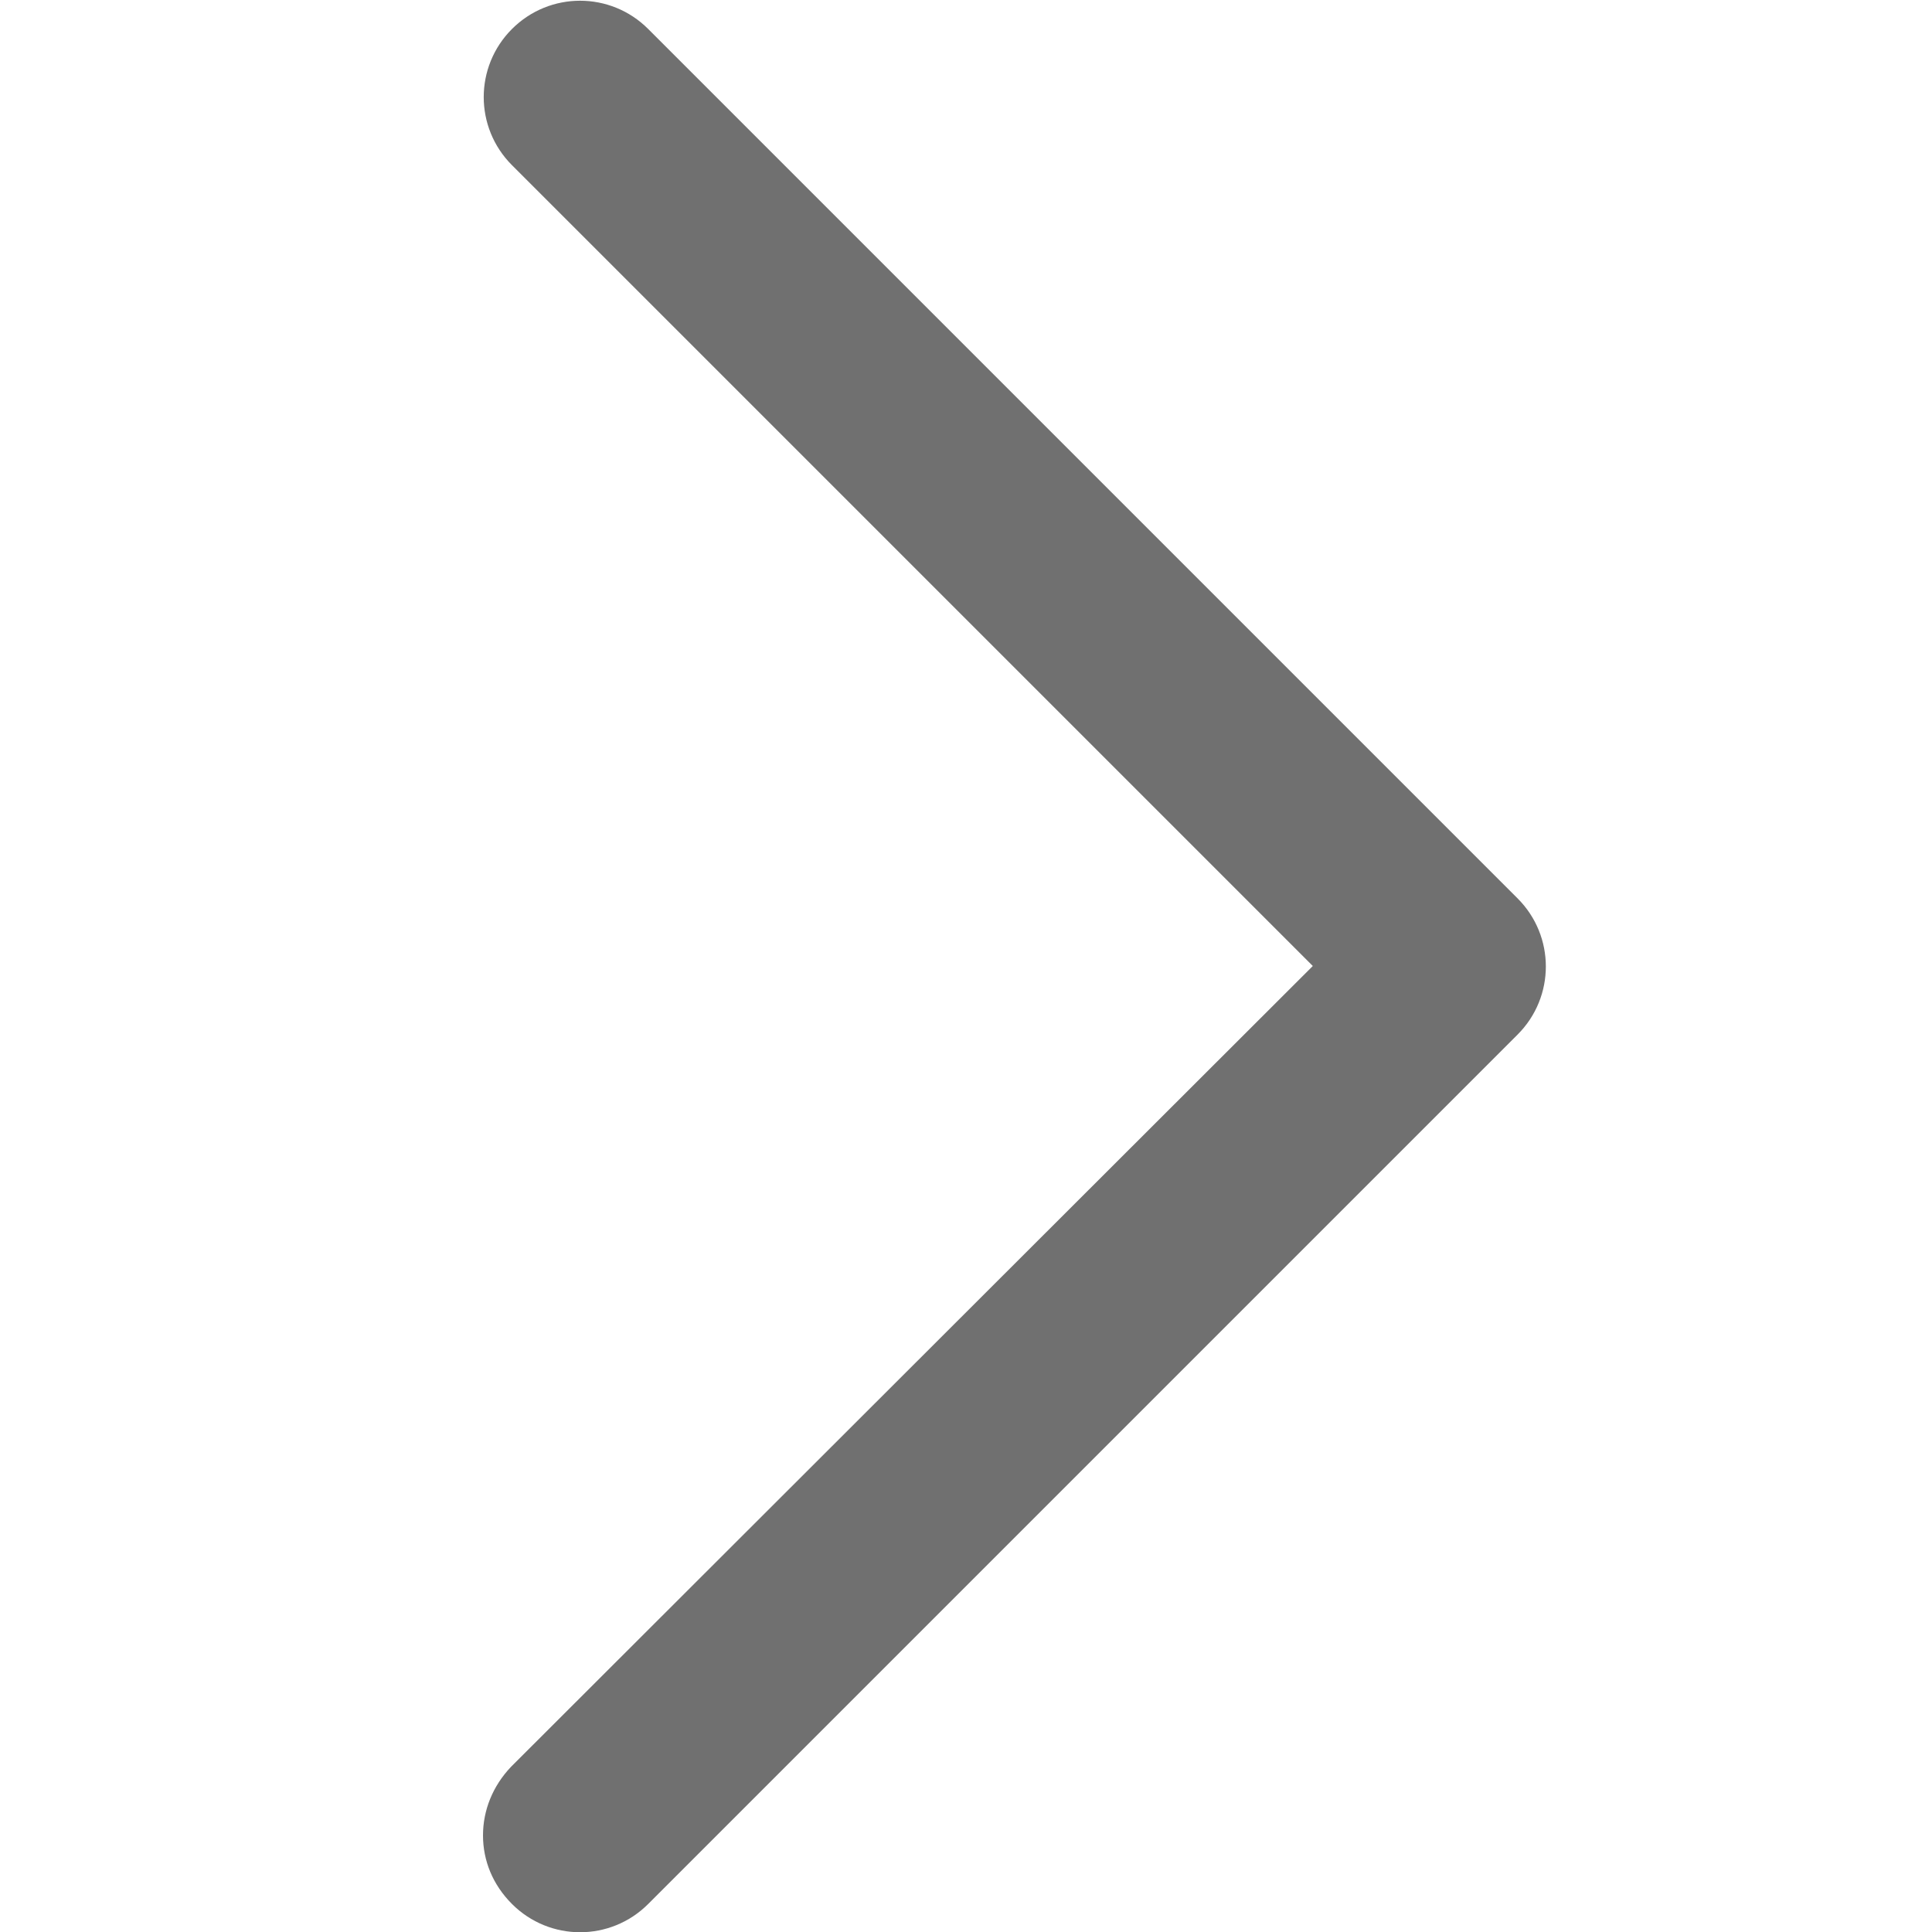
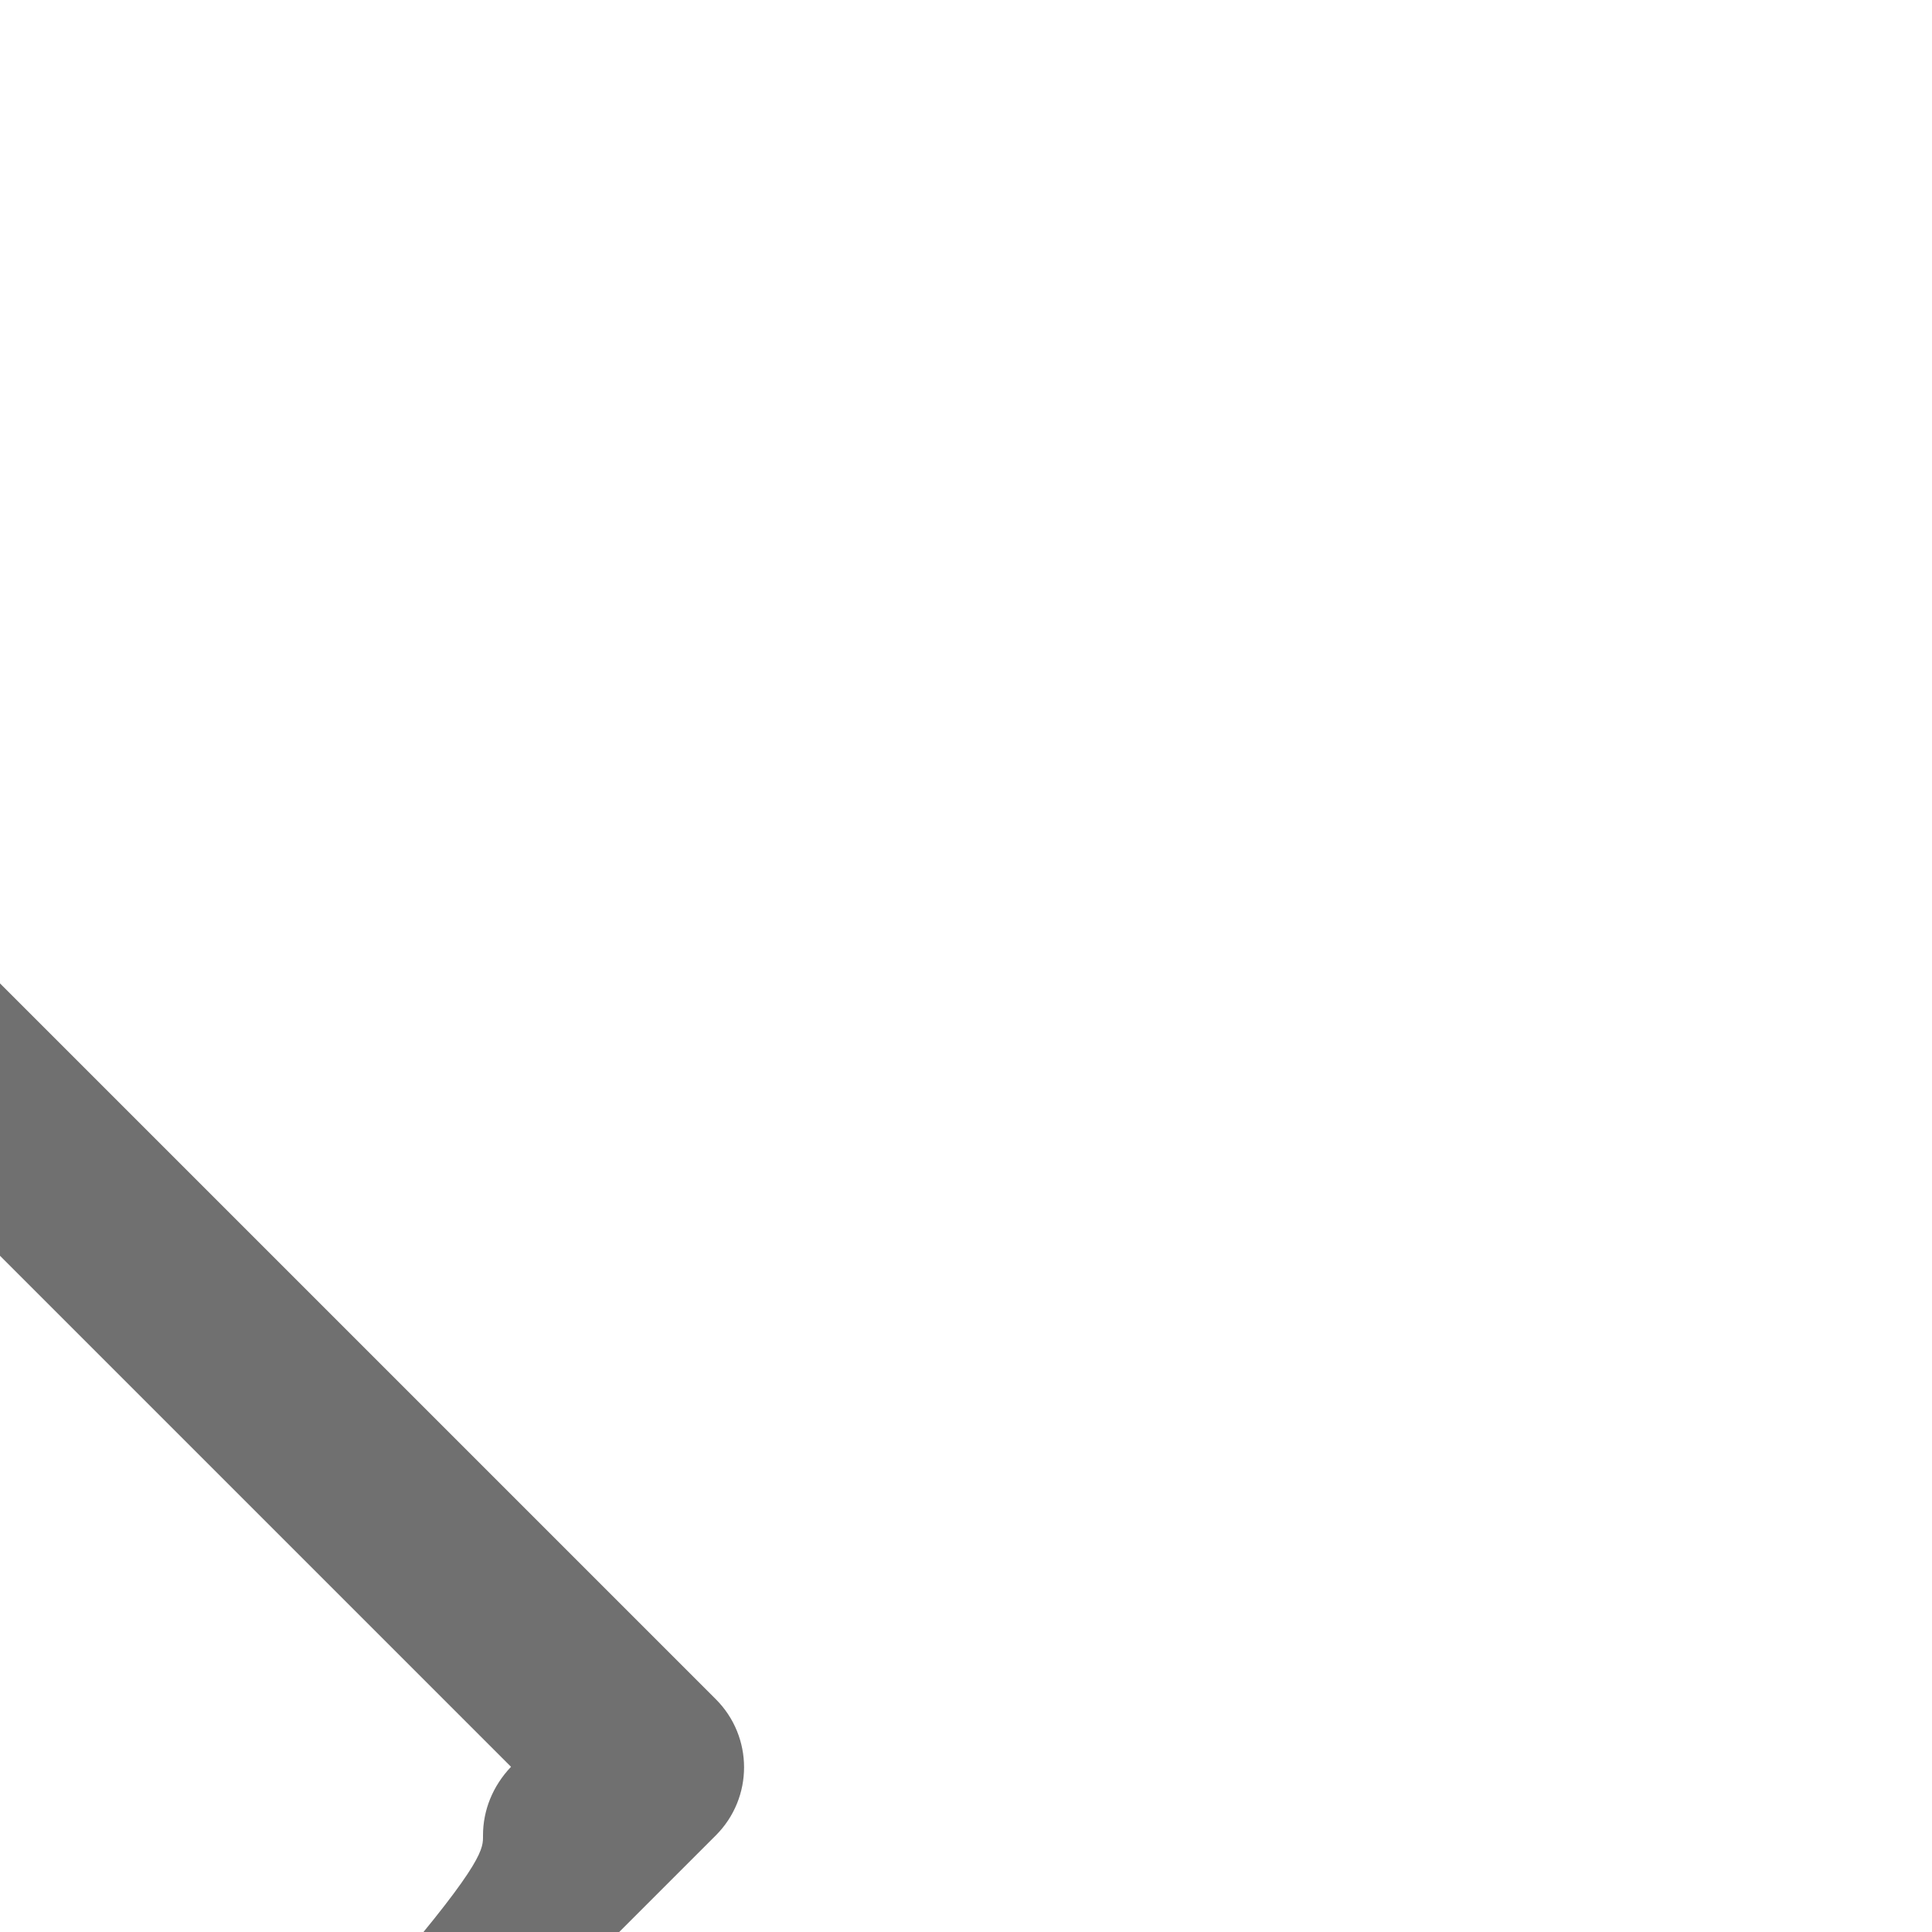
<svg xmlns="http://www.w3.org/2000/svg" version="1.1" x="0" y="0" width="20" height="20" viewBox="0 0 20 20">
  <g fill="#707070">
-     <path id="next" transform="rotate(90 10 10)" d="M19,15c-0.26,0-0.51-0.1-0.71-0.29L10,6.41l-8.29,8.29c-0.39,0.39-1.02,0.39-1.41,0s-0.39-1.02,0-1.41l9-9 c0.39-0.39,1.02-0.39,1.41,0l9,9c0.39,0.39,0.39,1.02,0,1.41C19.51,14.9,19.26,15,19,15z" />
+     <path id="next" transform="rotate(90 10 10)" d="M19,15c-0.26,0-0.51-0.1-0.71-0.29l-8.29,8.29c-0.39,0.39-1.02,0.39-1.41,0s-0.39-1.02,0-1.41l9-9 c0.39-0.39,1.02-0.39,1.41,0l9,9c0.39,0.39,0.39,1.02,0,1.41C19.51,14.9,19.26,15,19,15z" />
  </g>
</svg>